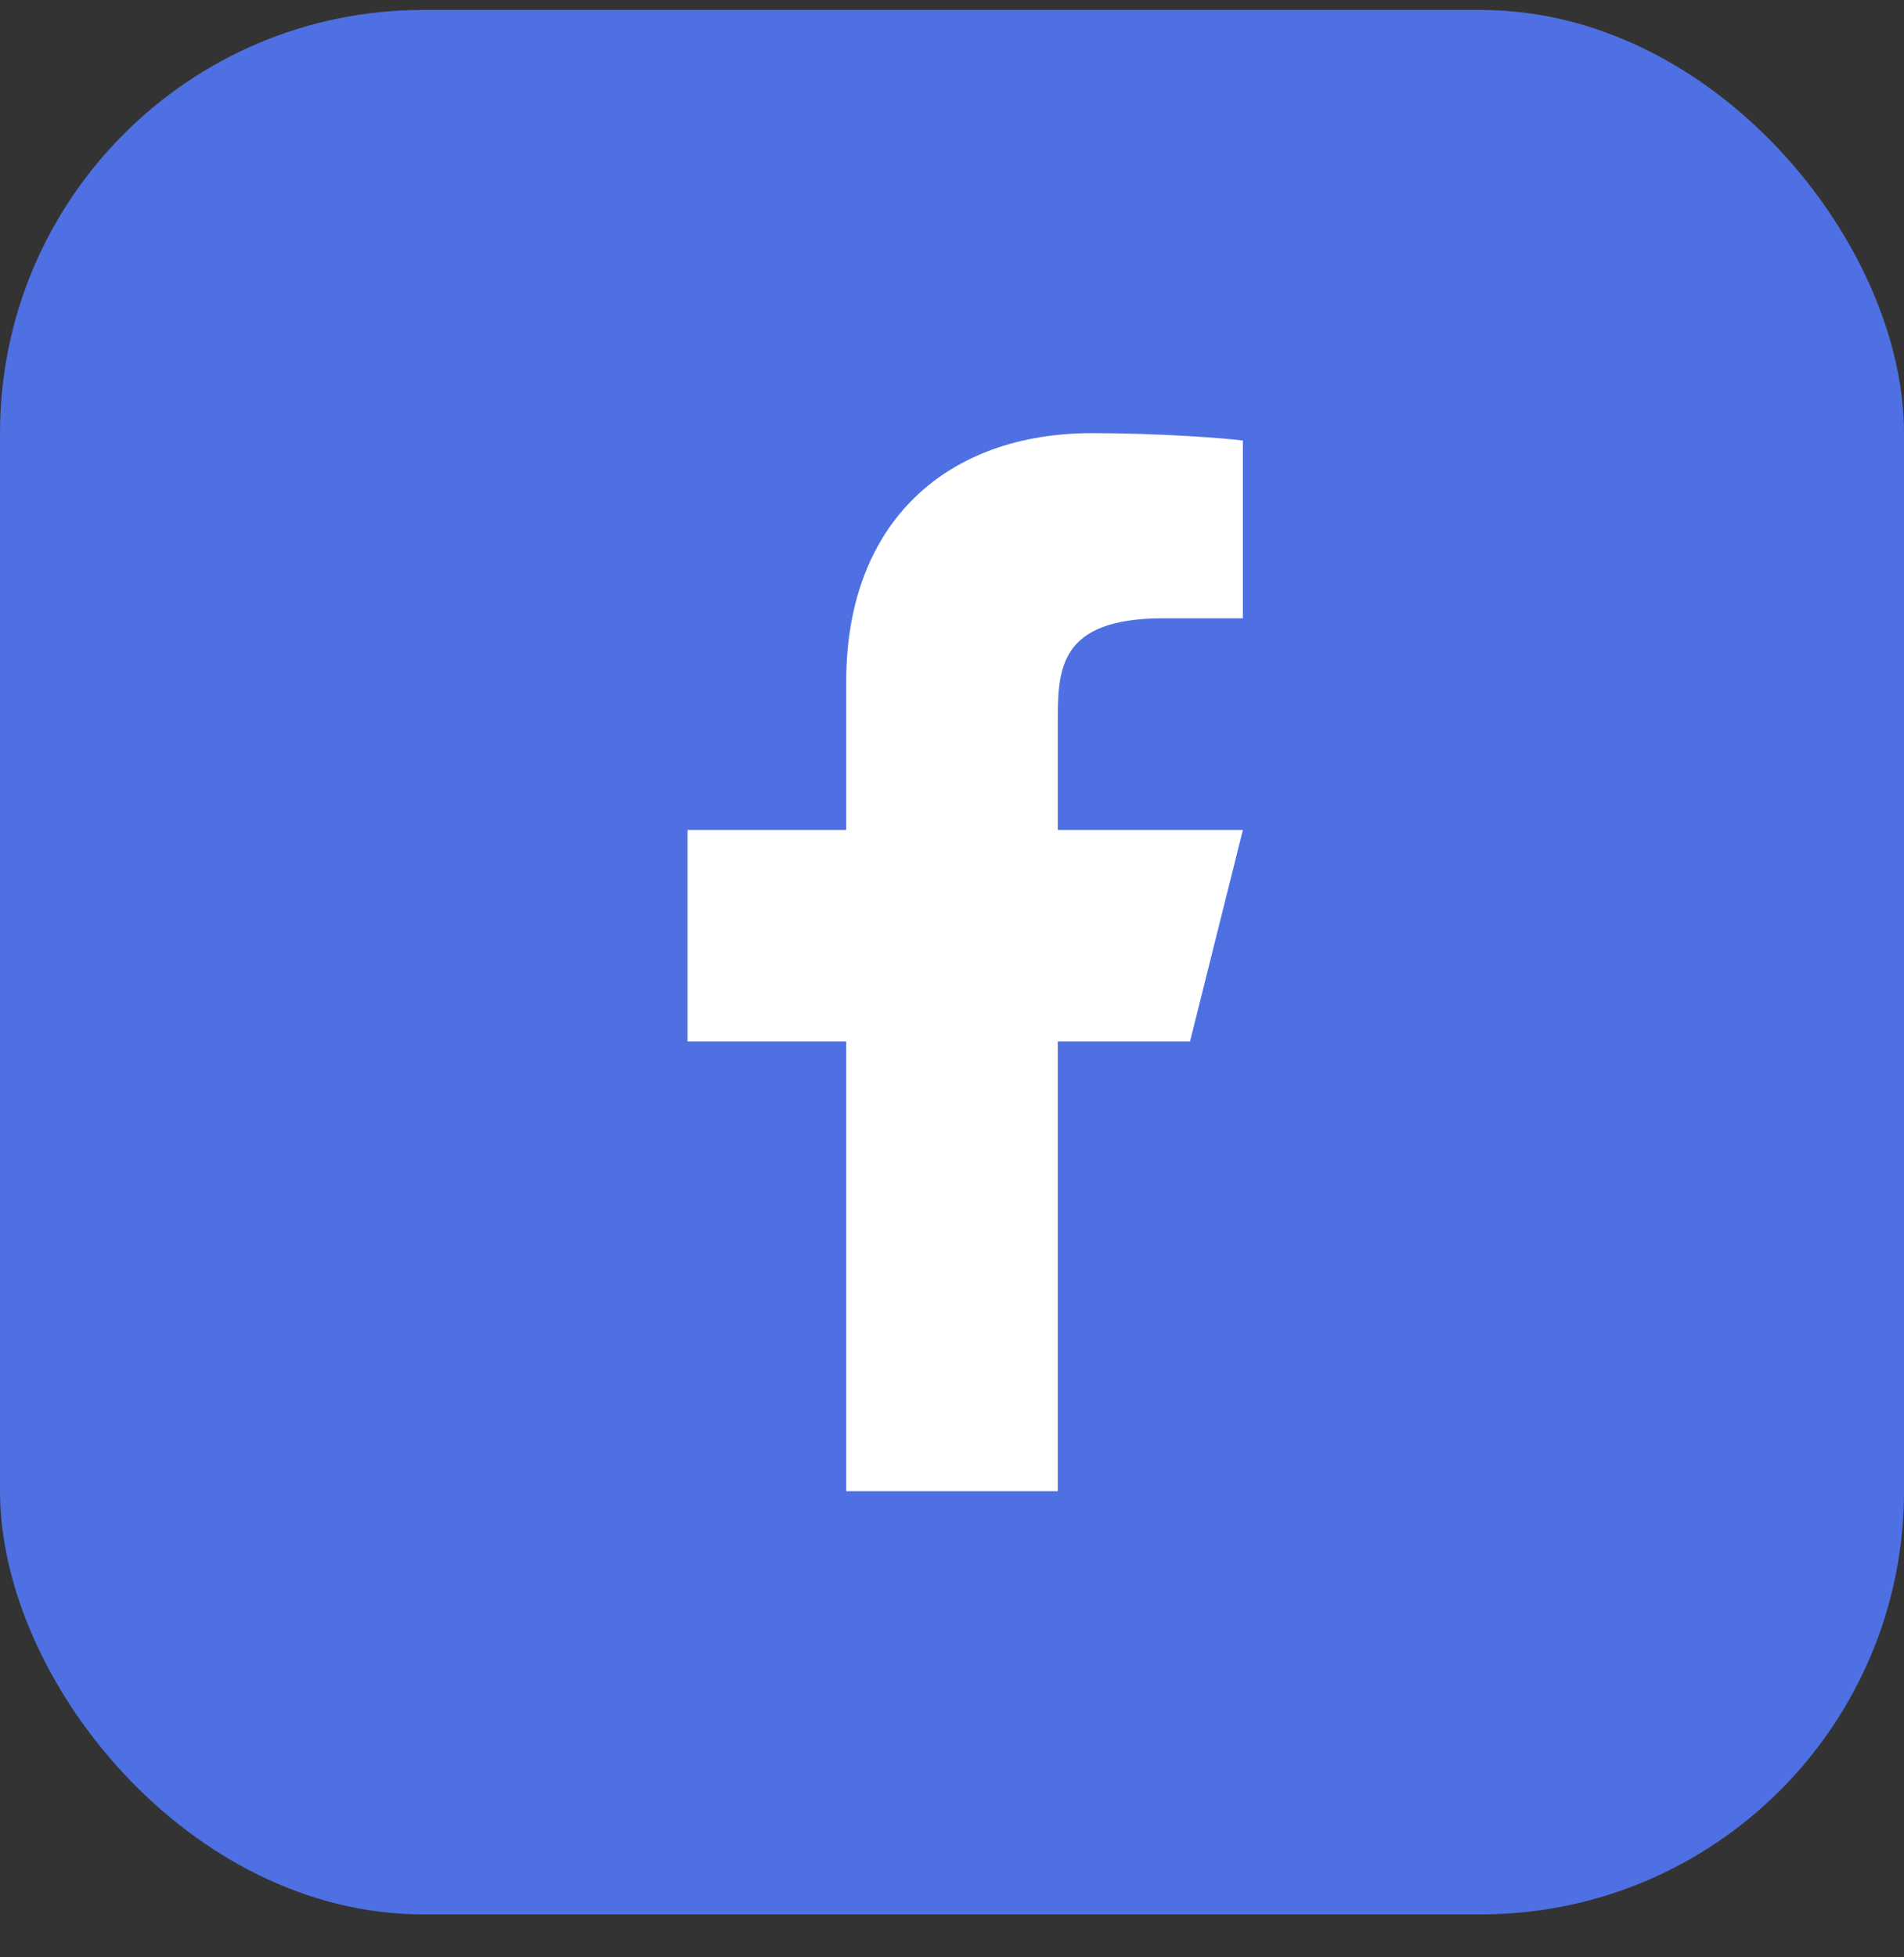
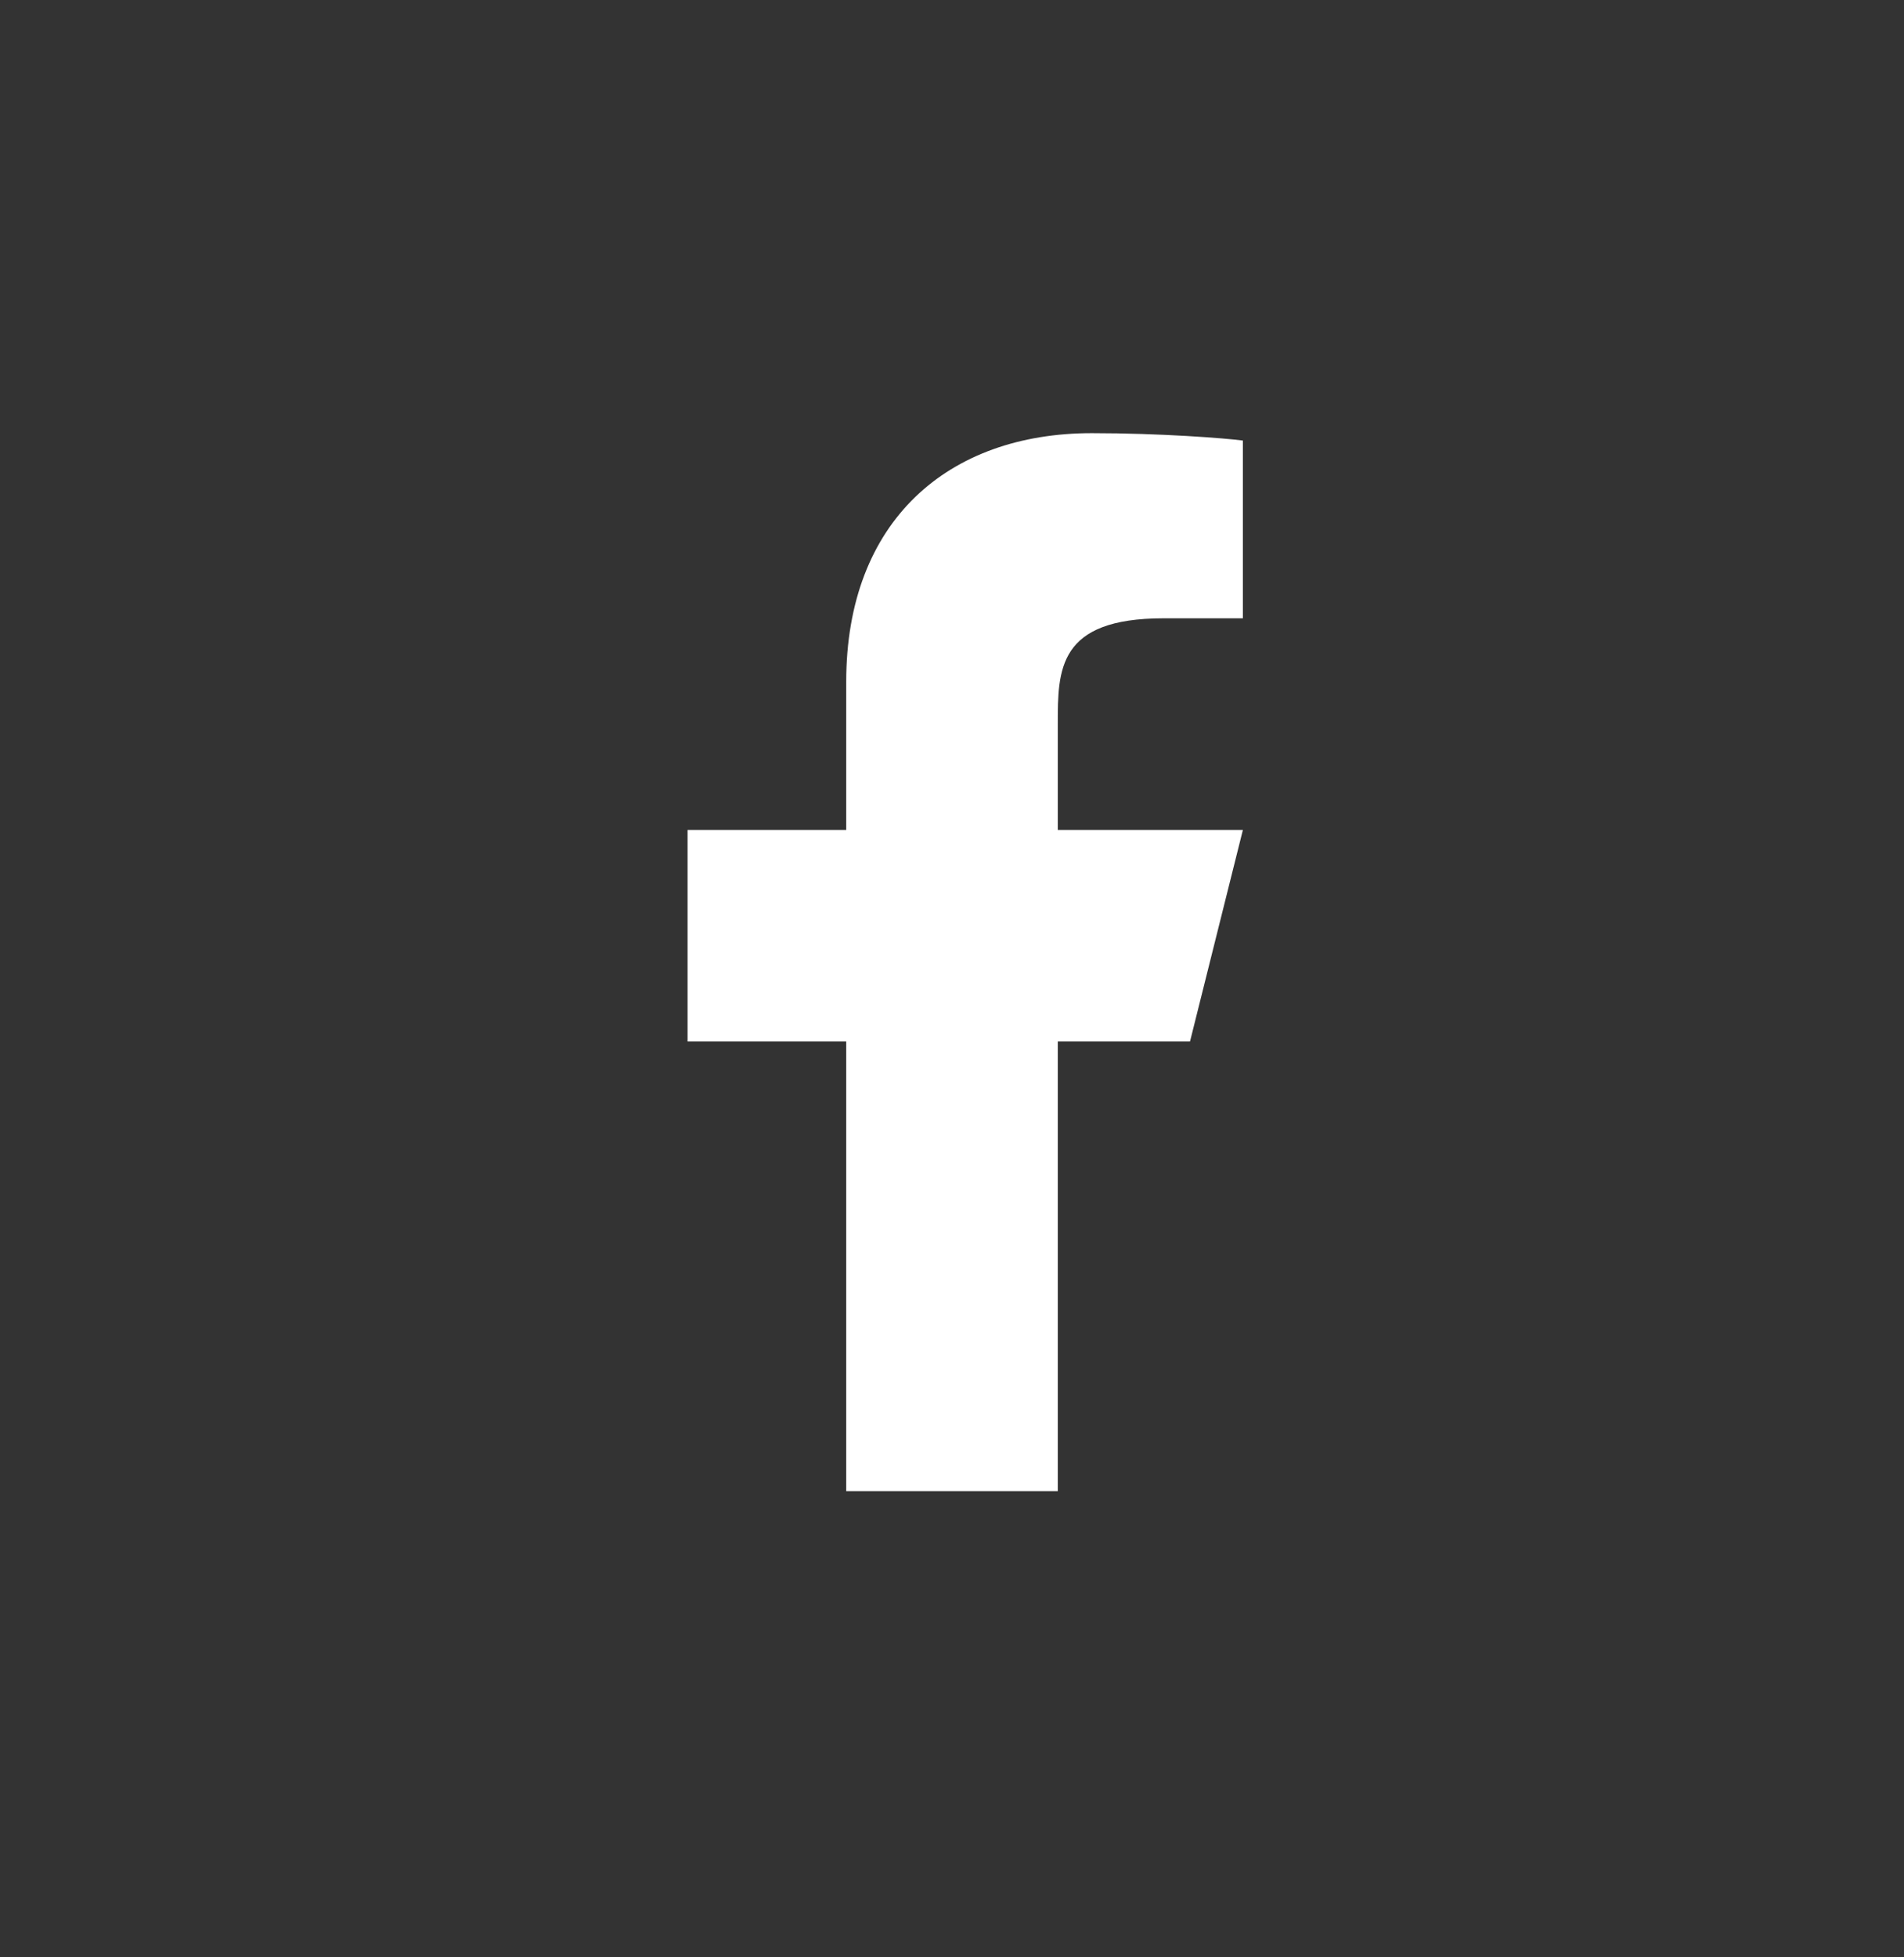
<svg xmlns="http://www.w3.org/2000/svg" width="36" height="37" viewBox="0 0 36 37" fill="none">
  <rect x="0" y="0" width="36" height="37" fill="#333333" stroke="none" />
-   <rect y="0.188" width="36" height="36" rx="8" fill="#4F70E2" />
  <path d="M20 19.688H22.5L23.5 15.688H20V13.688C20 12.658 20 11.688 22 11.688H23.5V8.328C23.174 8.284 21.943 8.188 20.643 8.188C17.928 8.188 16 9.845 16 12.887V15.688H13V19.688H16V28.188H20V19.688Z" fill="white" />
</svg>